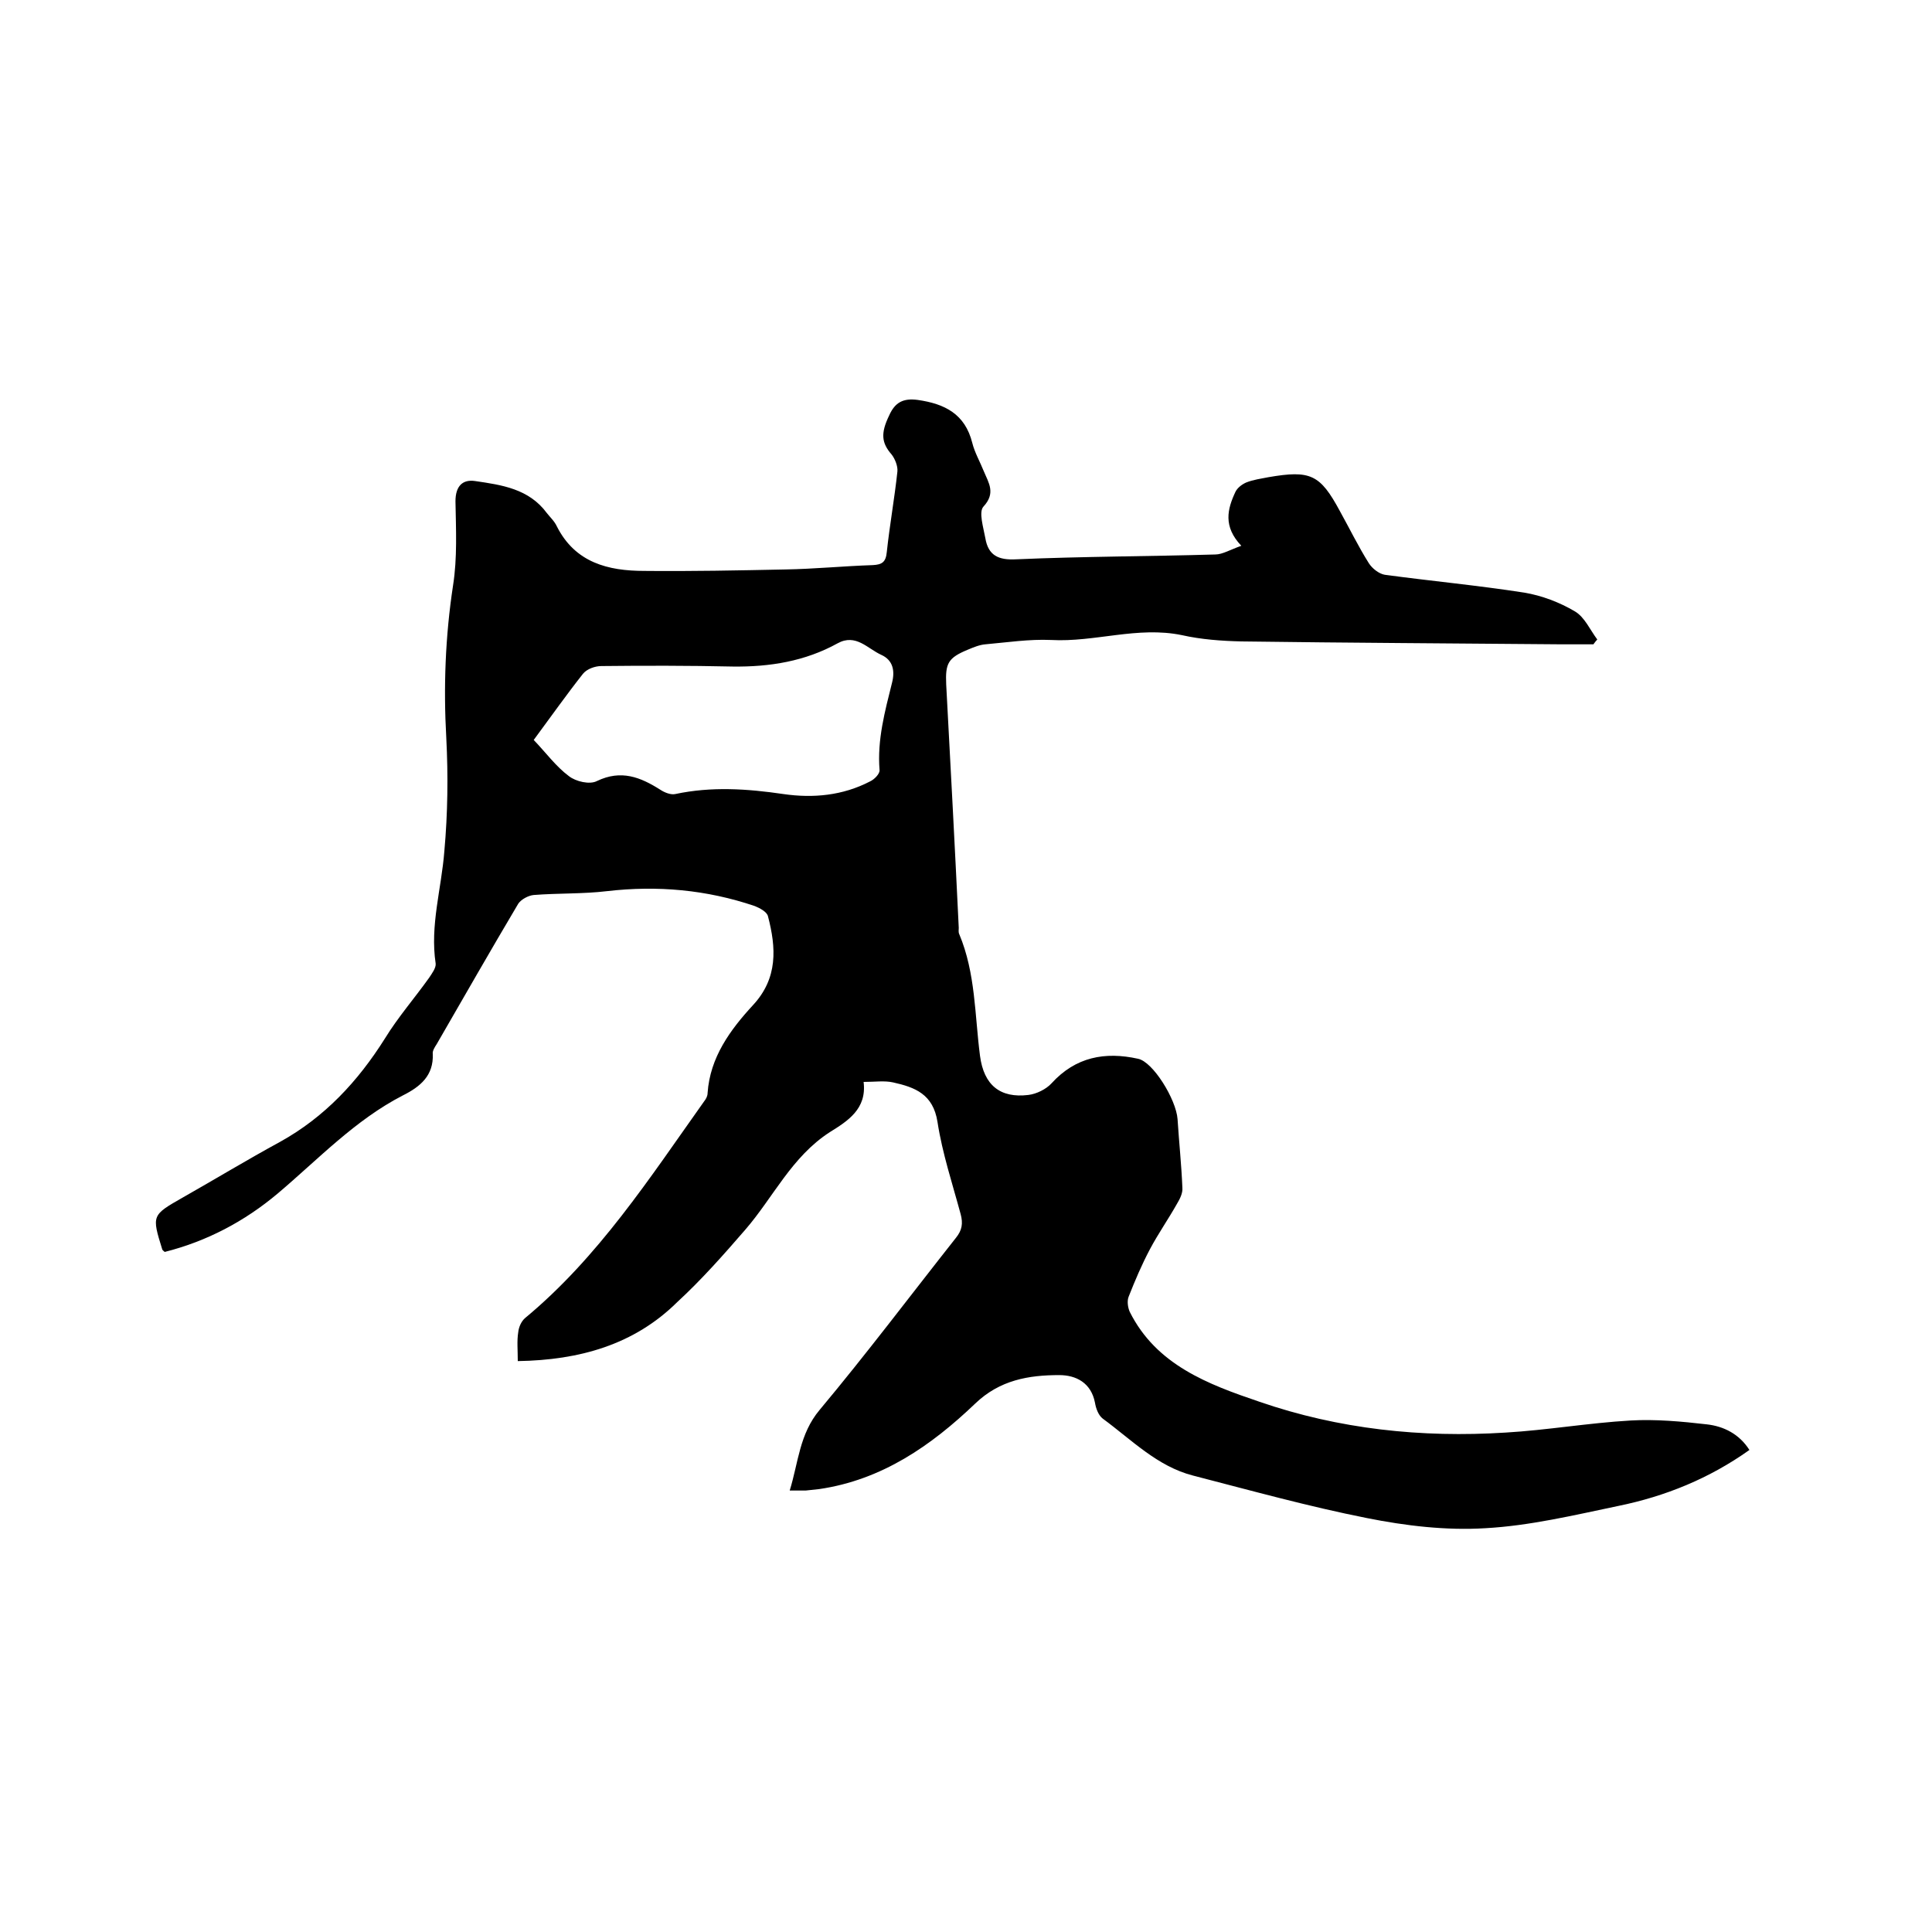
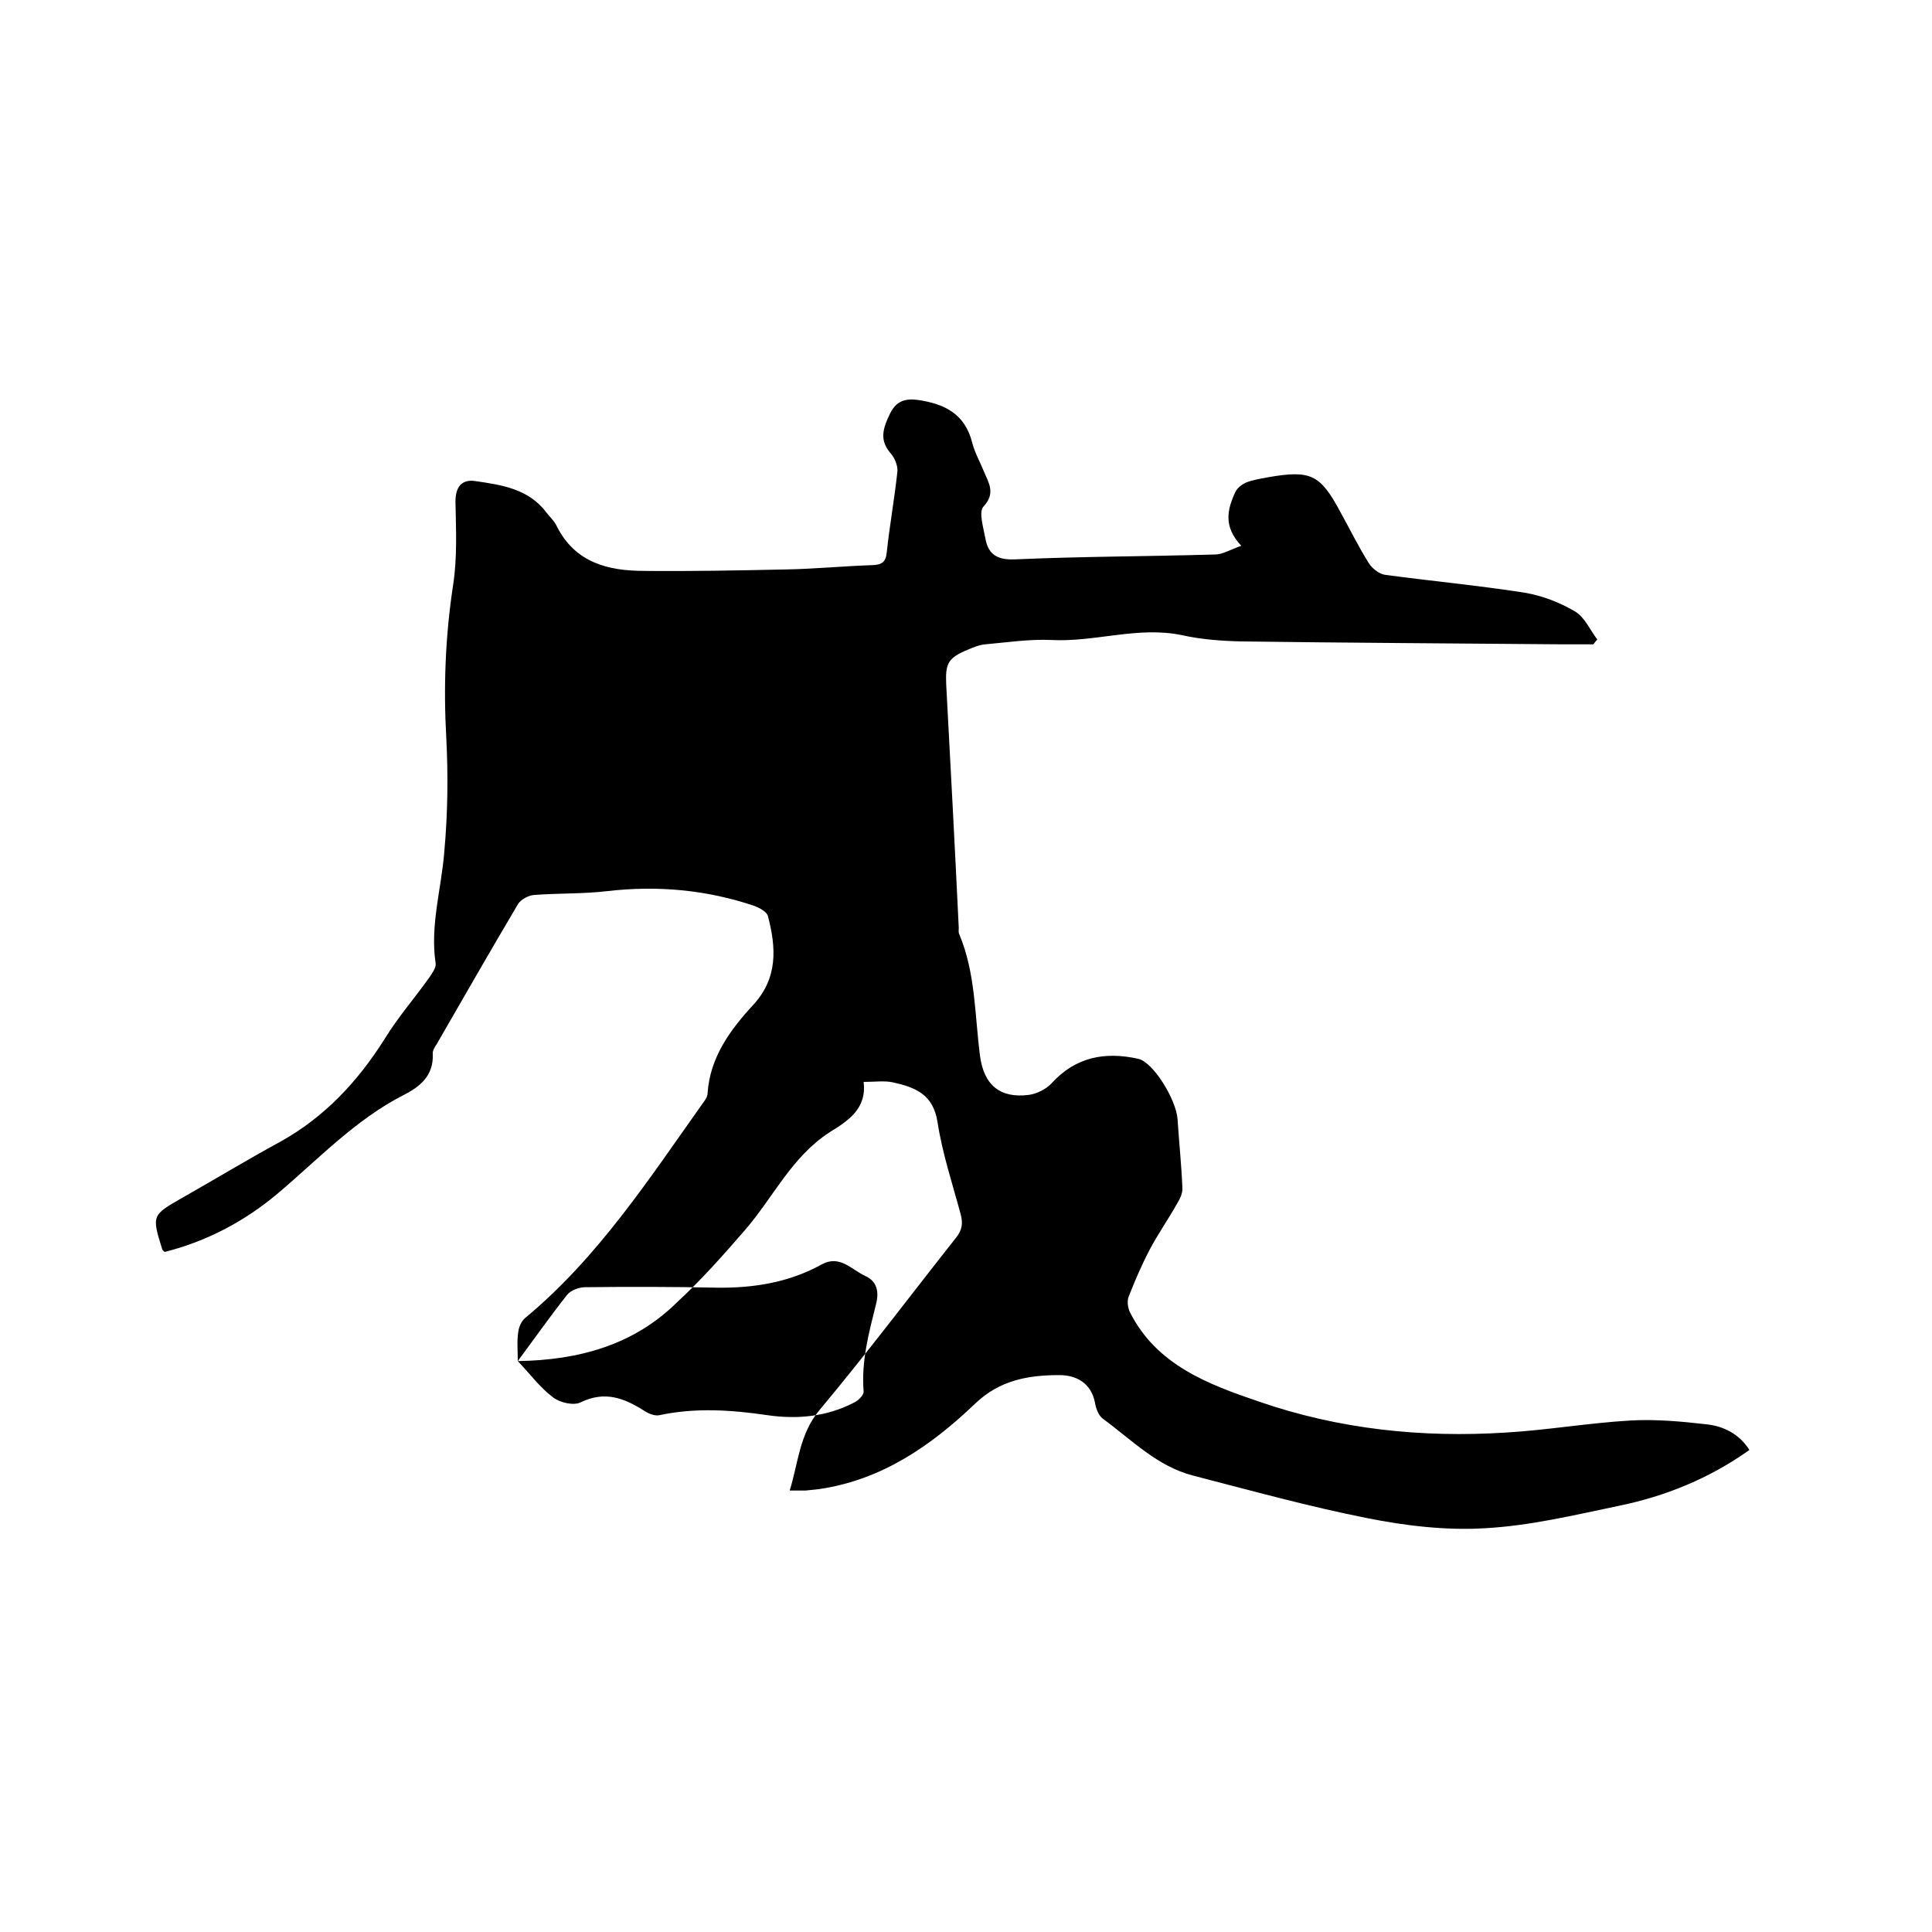
<svg xmlns="http://www.w3.org/2000/svg" enable-background="new 0 0 400 400" viewBox="0 0 400 400">
-   <path d="m107.2 281.8c0-2.3-.2-4.2.1-6 .1-1 .6-2.2 1.4-2.9 15.2-12.6 25.8-29 37.1-44.9.4-.5.7-1.1.7-1.7.5-7.4 4.7-13.1 9.4-18.2 5.2-5.6 4.8-11.9 3.1-18.4-.2-.9-1.7-1.7-2.7-2.1-10-3.4-20.2-4.3-30.6-3.1-5 .6-10.1.4-15.2.8-1.1.1-2.6.9-3.2 1.8-5.7 9.6-11.3 19.4-16.9 29.1-.4.6-.9 1.4-.8 2 .2 4.5-2.6 6.8-6.2 8.6-9.9 5.1-17.5 13.2-25.9 20.3-6.9 5.8-14.7 9.9-23.4 12.1-.2-.2-.4-.3-.5-.5-2.2-7.1-2.2-7.1 4.3-10.8 6.7-3.8 13.3-7.8 20.1-11.5 9.2-5.1 16.1-12.5 21.7-21.4 2.7-4.4 6.1-8.3 9.1-12.5.6-.9 1.5-2.1 1.4-3-1.2-7.9 1.2-15.5 1.8-23.3.7-7.8.8-15.6.4-23.4-.6-10.6-.2-21.1 1.4-31.6.9-5.7.6-11.6.5-17.4 0-3.2 1.5-4.6 4.1-4.2 5.5.8 11.1 1.6 14.8 6.6.7.9 1.6 1.7 2.1 2.8 3.8 7.5 10.6 9.2 18.1 9.2 9.7.1 19.5-.1 29.2-.3 6-.1 12-.7 18.1-.9 1.9-.1 2.7-.6 2.9-2.7.6-5.6 1.6-11.1 2.2-16.7.1-1.1-.5-2.6-1.2-3.5-2.1-2.4-2.3-4.4-.5-8.1 1.2-2.7 2.9-3.6 5.9-3.2 5.6.8 9.8 2.9 11.3 8.9.5 2 1.6 3.9 2.4 5.9 1 2.4 2.5 4.5-.1 7.3-1 1.1 0 4.3.4 6.5.6 3.6 2.7 4.6 6.4 4.4 13.7-.6 27.5-.6 41.2-1 1.5 0 3.1-1 5.4-1.8-3.8-4-2.9-7.6-1.2-11.2.4-.8 1.3-1.5 2.2-1.9 1.5-.6 3.1-.8 4.6-1.1 8.7-1.5 10.7-.6 14.8 7 2 3.6 3.8 7.3 6 10.8.7 1.1 2.1 2.2 3.3 2.4 9.6 1.3 19.3 2.2 28.9 3.7 3.6.6 7.3 2 10.5 3.9 2 1.2 3.1 3.8 4.6 5.8-.3.3-.5.6-.8 1-2.2 0-4.4 0-6.6 0-22.1-.2-44.2-.3-66.3-.6-4.1-.1-8.3-.4-12.3-1.3-9.2-1.9-18 1.5-27.1 1-4.5-.2-9.1.5-13.6.9-1.2.1-2.4.6-3.6 1.1-4.1 1.7-4.7 2.8-4.5 7.2.9 16.8 1.8 33.6 2.6 50.4 0 .4-.1.9.1 1.3 3.4 8.1 3.2 16.8 4.3 25.2.8 6.1 4.2 8.8 10 8.1 1.7-.2 3.7-1.2 4.8-2.4 5-5.5 11.1-6.6 17.9-5.1 3.1.6 7.9 8.4 8.2 12.5.3 4.7.8 9.4 1 14.2.1 1.1-.5 2.3-1.1 3.3-1.8 3.2-3.9 6.2-5.6 9.4s-3.1 6.5-4.4 9.8c-.4.9-.2 2.3.2 3.2 5.5 11 16.2 15 26.8 18.6 16.5 5.7 33.6 7.5 51 6.4 8.6-.5 17.2-2 25.9-2.5 5.2-.3 10.6.2 15.8.8 3.5.4 6.7 2 8.8 5.3-8.3 5.9-17.4 9.6-27.2 11.6-9.1 1.9-18.3 4.1-27.5 4.6-8.1.5-16.5-.5-24.5-2.1-12.1-2.4-24-5.7-36-8.8-7.4-1.9-12.7-7.4-18.7-11.8-.9-.7-1.4-2.1-1.6-3.3-.8-4.1-3.9-5.7-7.4-5.7-6.3 0-12.3 1-17.4 5.9-9.1 8.7-19.3 15.8-32.3 17.7-.9.1-1.9.2-2.8.3-.9 0-1.9 0-3.3 0 1.8-5.8 2-11.7 6.2-16.7 9.7-11.6 18.8-23.7 28.2-35.6 1.3-1.6 1.5-3 1-4.9-1.7-6.3-3.8-12.6-4.8-19.1-.9-5.8-4.7-7.2-9.2-8.2-1.8-.4-3.7-.1-6.1-.1.7 5.6-3.3 8.1-7 10.4-7.9 5.1-11.7 13.5-17.5 20.2-4.5 5.2-9.1 10.4-14.1 15-8.9 8.8-20.2 12-33 12.2zm3.3-128.6c2.5 2.6 4.6 5.5 7.3 7.5 1.4 1.1 4.3 1.8 5.8 1 5-2.4 9-.8 13.1 1.8.9.6 2.2 1.1 3.1.9 7.5-1.6 14.9-1.1 22.4 0 6.2.9 12.3.3 17.9-2.6.9-.4 2.1-1.6 2-2.4-.5-6.2 1.1-12.1 2.6-18.1.6-2.4.2-4.6-2.2-5.7-2.9-1.3-5.3-4.5-9.1-2.4-6.7 3.7-14 4.9-21.7 4.8-9.1-.2-18.2-.2-27.2-.1-1.3 0-3 .6-3.8 1.6-3.4 4.3-6.5 8.7-10.2 13.7z" />
+   <path d="m107.2 281.8c0-2.3-.2-4.2.1-6 .1-1 .6-2.2 1.4-2.9 15.2-12.6 25.8-29 37.1-44.9.4-.5.7-1.1.7-1.7.5-7.4 4.7-13.1 9.4-18.2 5.2-5.6 4.8-11.9 3.1-18.4-.2-.9-1.7-1.7-2.7-2.1-10-3.4-20.2-4.3-30.6-3.1-5 .6-10.1.4-15.2.8-1.1.1-2.6.9-3.2 1.8-5.7 9.6-11.3 19.4-16.9 29.1-.4.6-.9 1.4-.8 2 .2 4.5-2.6 6.8-6.2 8.6-9.9 5.1-17.5 13.2-25.9 20.3-6.9 5.8-14.7 9.9-23.4 12.1-.2-.2-.4-.3-.5-.5-2.2-7.1-2.2-7.1 4.3-10.8 6.7-3.8 13.3-7.8 20.1-11.5 9.2-5.1 16.1-12.5 21.7-21.4 2.7-4.4 6.1-8.3 9.1-12.5.6-.9 1.5-2.1 1.4-3-1.2-7.9 1.2-15.5 1.8-23.3.7-7.8.8-15.6.4-23.4-.6-10.6-.2-21.1 1.4-31.6.9-5.7.6-11.6.5-17.4 0-3.2 1.5-4.6 4.1-4.2 5.5.8 11.1 1.6 14.8 6.6.7.9 1.6 1.7 2.1 2.8 3.8 7.5 10.6 9.2 18.1 9.2 9.7.1 19.5-.1 29.2-.3 6-.1 12-.7 18.1-.9 1.9-.1 2.7-.6 2.9-2.7.6-5.6 1.6-11.1 2.2-16.7.1-1.1-.5-2.6-1.2-3.5-2.1-2.4-2.3-4.4-.5-8.1 1.2-2.7 2.9-3.6 5.9-3.2 5.6.8 9.8 2.9 11.3 8.9.5 2 1.6 3.9 2.4 5.9 1 2.4 2.5 4.5-.1 7.3-1 1.1 0 4.3.4 6.5.6 3.6 2.7 4.6 6.4 4.4 13.7-.6 27.5-.6 41.2-1 1.5 0 3.1-1 5.4-1.8-3.8-4-2.9-7.6-1.2-11.2.4-.8 1.3-1.5 2.2-1.9 1.5-.6 3.1-.8 4.6-1.1 8.7-1.5 10.7-.6 14.8 7 2 3.6 3.8 7.3 6 10.8.7 1.1 2.1 2.2 3.3 2.4 9.6 1.3 19.3 2.2 28.9 3.7 3.6.6 7.3 2 10.5 3.9 2 1.2 3.1 3.8 4.6 5.8-.3.3-.5.6-.8 1-2.2 0-4.4 0-6.6 0-22.1-.2-44.2-.3-66.3-.6-4.1-.1-8.3-.4-12.3-1.3-9.2-1.9-18 1.5-27.1 1-4.5-.2-9.1.5-13.6.9-1.2.1-2.4.6-3.6 1.1-4.1 1.7-4.7 2.8-4.5 7.2.9 16.8 1.8 33.6 2.6 50.4 0 .4-.1.9.1 1.3 3.4 8.1 3.2 16.8 4.3 25.2.8 6.1 4.2 8.8 10 8.1 1.7-.2 3.7-1.2 4.8-2.4 5-5.5 11.1-6.6 17.9-5.1 3.1.6 7.9 8.4 8.2 12.5.3 4.7.8 9.4 1 14.2.1 1.1-.5 2.3-1.1 3.3-1.8 3.2-3.9 6.2-5.6 9.4s-3.1 6.5-4.4 9.8c-.4.9-.2 2.3.2 3.2 5.5 11 16.2 15 26.8 18.6 16.5 5.7 33.6 7.5 51 6.4 8.6-.5 17.2-2 25.9-2.5 5.2-.3 10.6.2 15.8.8 3.5.4 6.7 2 8.8 5.3-8.3 5.9-17.4 9.6-27.2 11.6-9.1 1.9-18.3 4.1-27.5 4.6-8.1.5-16.5-.5-24.5-2.1-12.1-2.4-24-5.7-36-8.8-7.4-1.9-12.7-7.4-18.7-11.8-.9-.7-1.4-2.1-1.6-3.3-.8-4.1-3.9-5.7-7.4-5.7-6.3 0-12.3 1-17.4 5.9-9.1 8.7-19.3 15.8-32.3 17.7-.9.1-1.9.2-2.8.3-.9 0-1.9 0-3.3 0 1.8-5.8 2-11.7 6.2-16.7 9.7-11.6 18.8-23.7 28.2-35.6 1.3-1.6 1.5-3 1-4.9-1.7-6.3-3.8-12.6-4.8-19.1-.9-5.8-4.7-7.2-9.2-8.2-1.8-.4-3.7-.1-6.1-.1.7 5.6-3.3 8.1-7 10.4-7.9 5.1-11.7 13.5-17.5 20.2-4.5 5.2-9.1 10.4-14.1 15-8.9 8.8-20.2 12-33 12.2zc2.5 2.6 4.6 5.5 7.3 7.5 1.4 1.1 4.3 1.8 5.8 1 5-2.4 9-.8 13.1 1.8.9.6 2.2 1.1 3.1.9 7.5-1.6 14.9-1.1 22.4 0 6.2.9 12.3.3 17.9-2.6.9-.4 2.1-1.6 2-2.4-.5-6.2 1.1-12.1 2.6-18.1.6-2.4.2-4.6-2.2-5.7-2.9-1.3-5.3-4.5-9.1-2.4-6.7 3.7-14 4.9-21.7 4.8-9.1-.2-18.2-.2-27.2-.1-1.3 0-3 .6-3.8 1.6-3.4 4.3-6.5 8.7-10.2 13.7z" />
</svg>